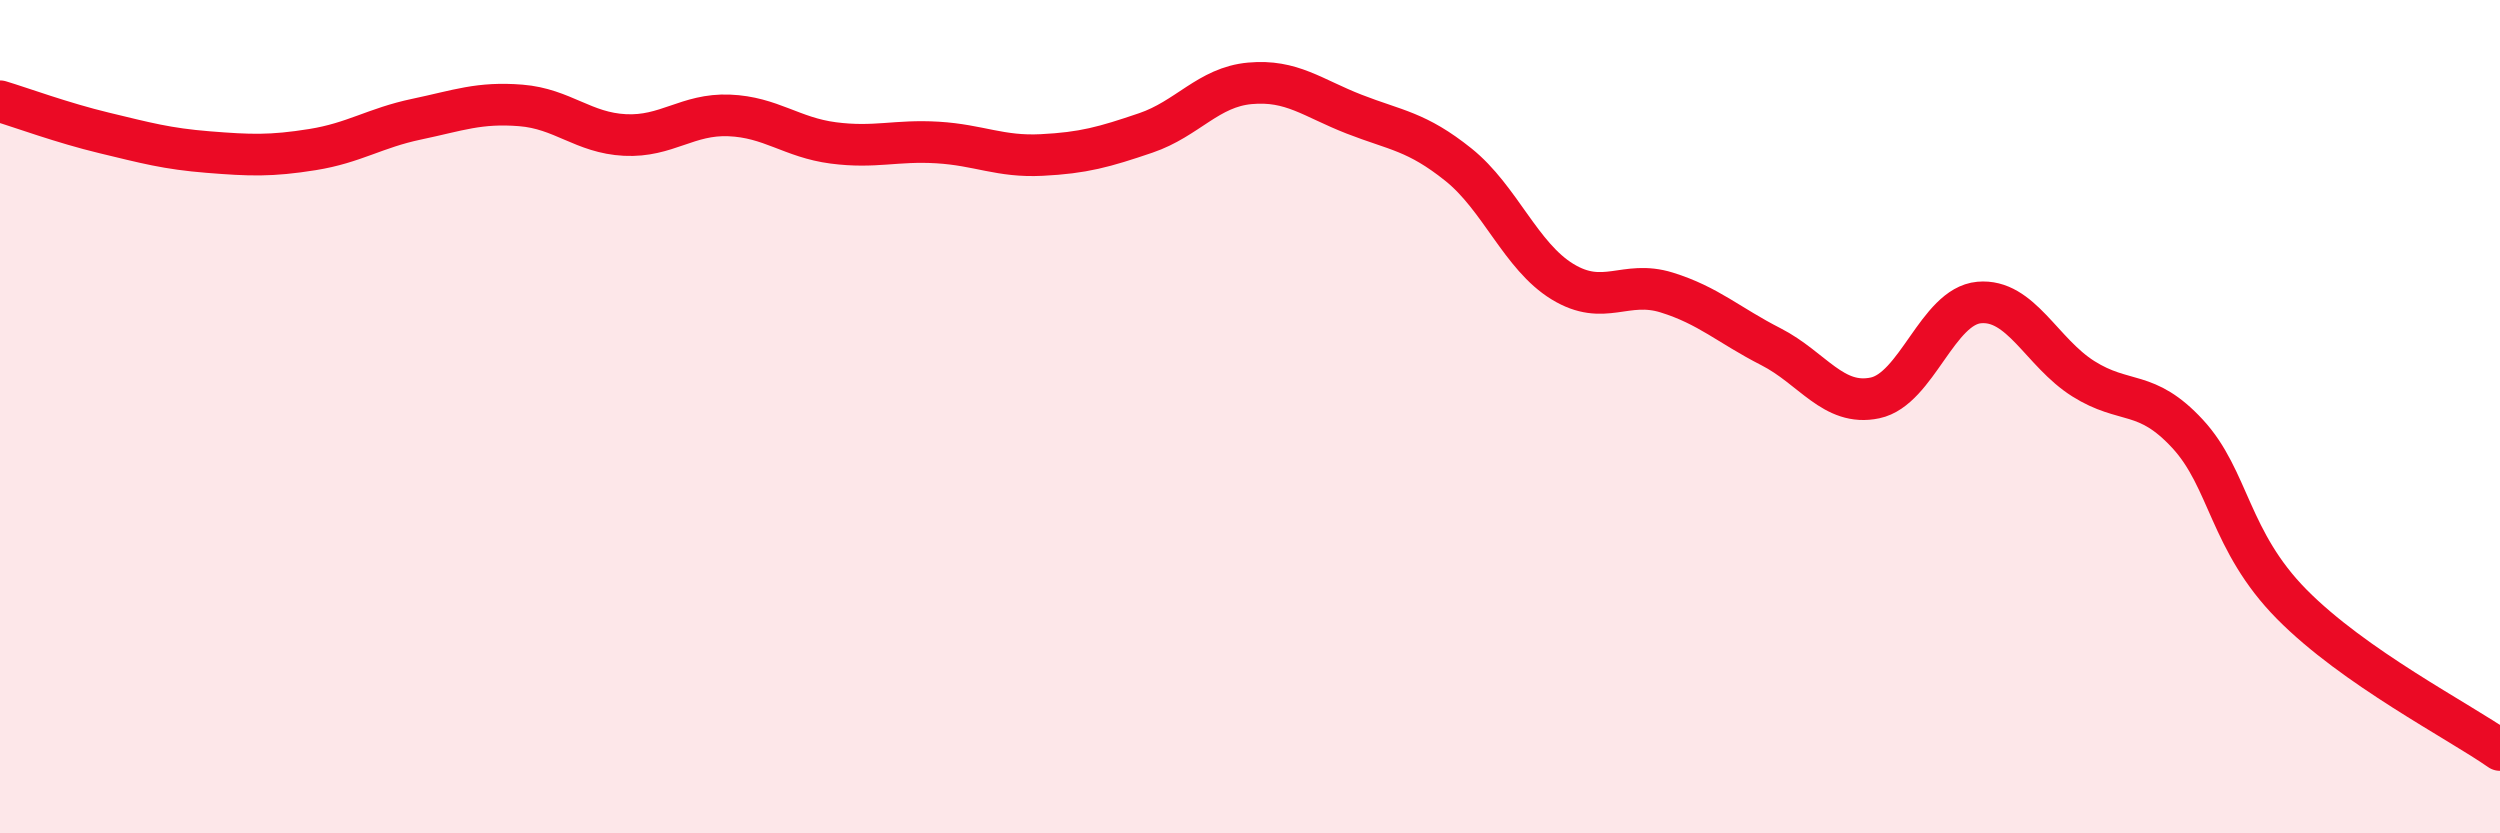
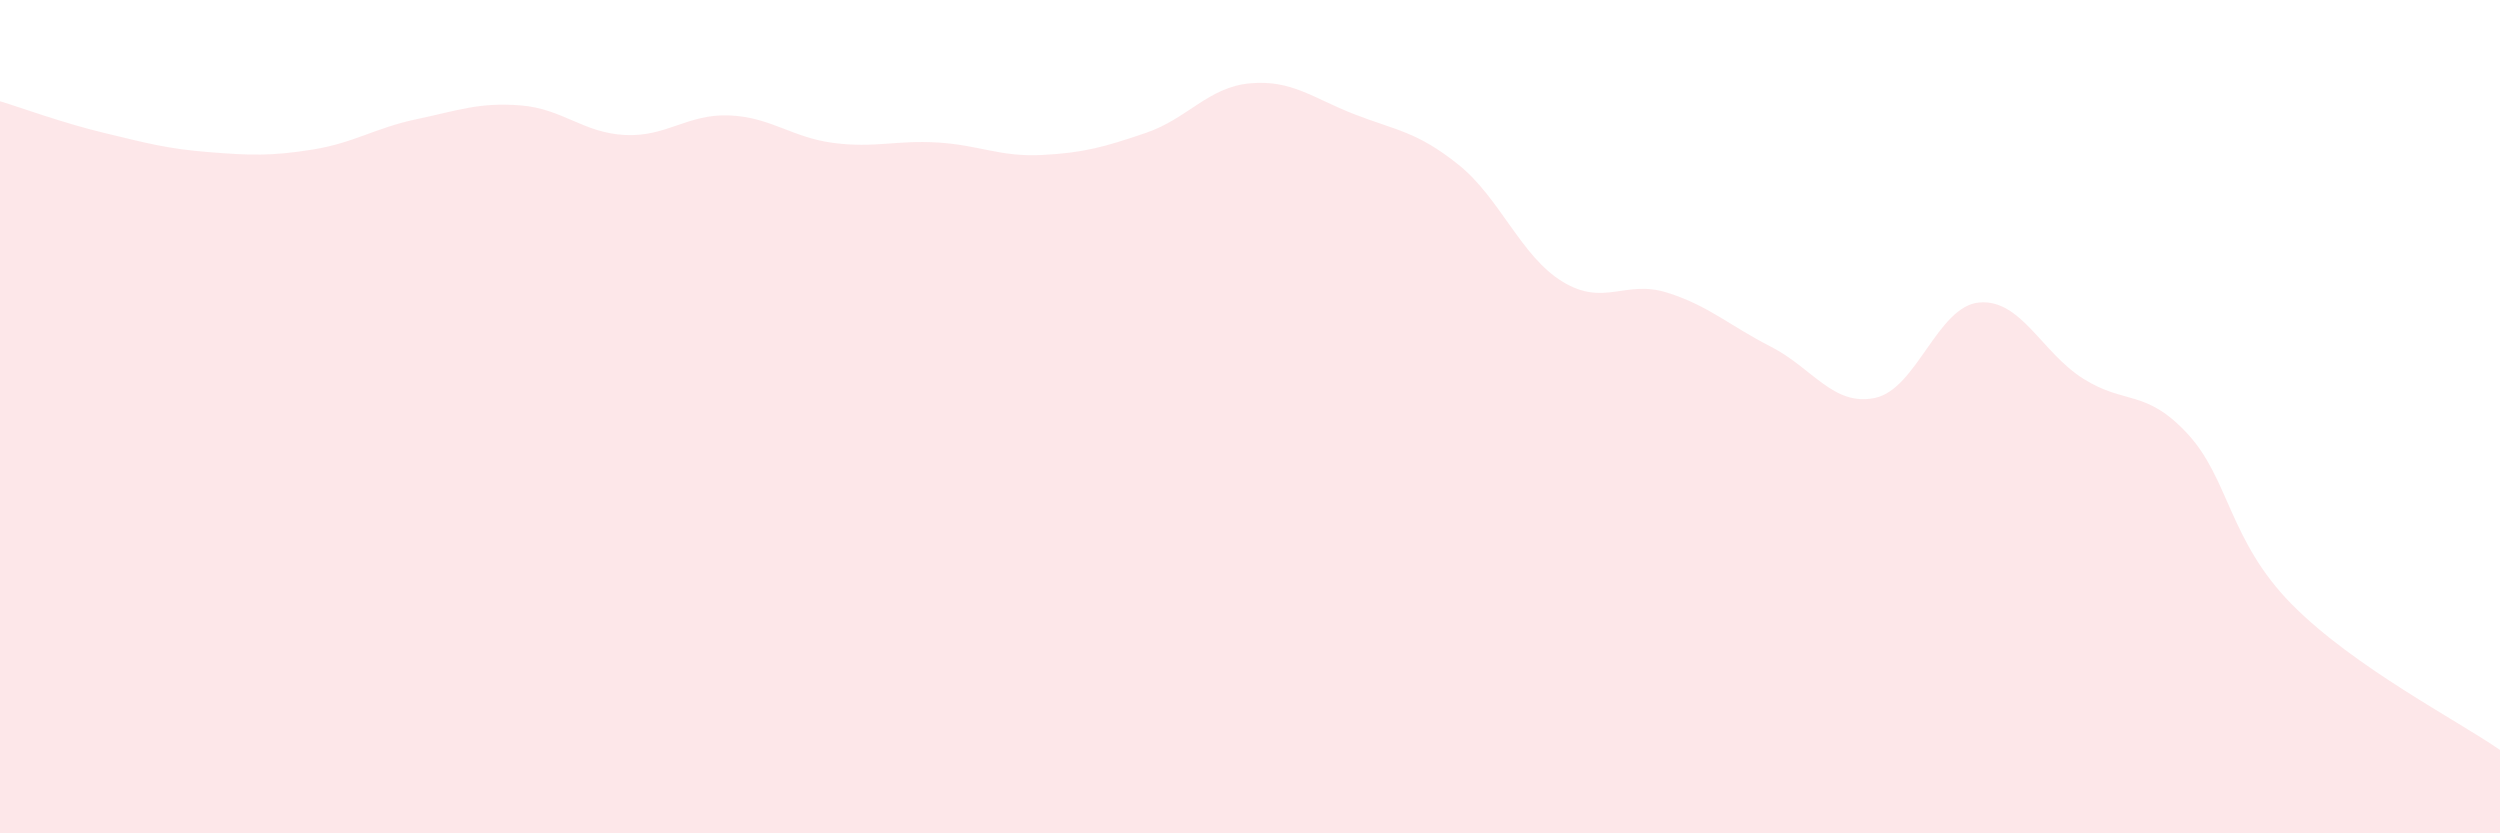
<svg xmlns="http://www.w3.org/2000/svg" width="60" height="20" viewBox="0 0 60 20">
  <path d="M 0,2.43 C 0.5,2.58 1.5,2.95 2.5,3.19 C 3.5,3.43 4,3.57 5,3.65 C 6,3.73 6.5,3.75 7.5,3.59 C 8.5,3.43 9,3.07 10,2.86 C 11,2.65 11.5,2.45 12.5,2.53 C 13.5,2.61 14,3.19 15,3.24 C 16,3.29 16.5,2.73 17.5,2.77 C 18.5,2.81 19,3.3 20,3.43 C 21,3.56 21.5,3.36 22.5,3.42 C 23.5,3.48 24,3.77 25,3.72 C 26,3.67 26.5,3.53 27.5,3.19 C 28.5,2.85 29,2.09 30,2 C 31,1.91 31.5,2.35 32.5,2.74 C 33.5,3.13 34,3.15 35,3.95 C 36,4.75 36.5,6.15 37.5,6.76 C 38.5,7.37 39,6.71 40,7.02 C 41,7.33 41.5,7.81 42.5,8.32 C 43.5,8.83 44,9.76 45,9.55 C 46,9.34 46.5,7.35 47.5,7.26 C 48.5,7.17 49,8.46 50,9.09 C 51,9.72 51.5,9.33 52.5,10.41 C 53.5,11.49 53.5,12.98 55,14.5 C 56.5,16.02 59,17.3 60,18L60 20L0 20Z" fill="#EB0A25" opacity="0.1" stroke-linecap="round" stroke-linejoin="round" />
-   <path d="M 0,2.43 C 0.5,2.58 1.5,2.95 2.5,3.19 C 3.5,3.43 4,3.57 5,3.65 C 6,3.73 6.5,3.75 7.5,3.59 C 8.5,3.43 9,3.07 10,2.86 C 11,2.65 11.5,2.45 12.5,2.53 C 13.5,2.61 14,3.19 15,3.24 C 16,3.29 16.5,2.73 17.5,2.77 C 18.5,2.81 19,3.3 20,3.43 C 21,3.56 21.5,3.36 22.5,3.42 C 23.5,3.48 24,3.77 25,3.72 C 26,3.67 26.5,3.53 27.5,3.19 C 28.5,2.85 29,2.09 30,2 C 31,1.91 31.5,2.35 32.5,2.74 C 33.5,3.13 34,3.15 35,3.95 C 36,4.75 36.5,6.15 37.5,6.76 C 38.5,7.37 39,6.71 40,7.02 C 41,7.33 41.5,7.81 42.5,8.32 C 43.5,8.83 44,9.76 45,9.55 C 46,9.34 46.5,7.35 47.5,7.26 C 48.5,7.17 49,8.46 50,9.09 C 51,9.72 51.5,9.33 52.5,10.41 C 53.5,11.49 53.5,12.98 55,14.5 C 56.5,16.02 59,17.3 60,18" stroke="#EB0A25" stroke-width="1" fill="none" stroke-linecap="round" stroke-linejoin="round" />
</svg>